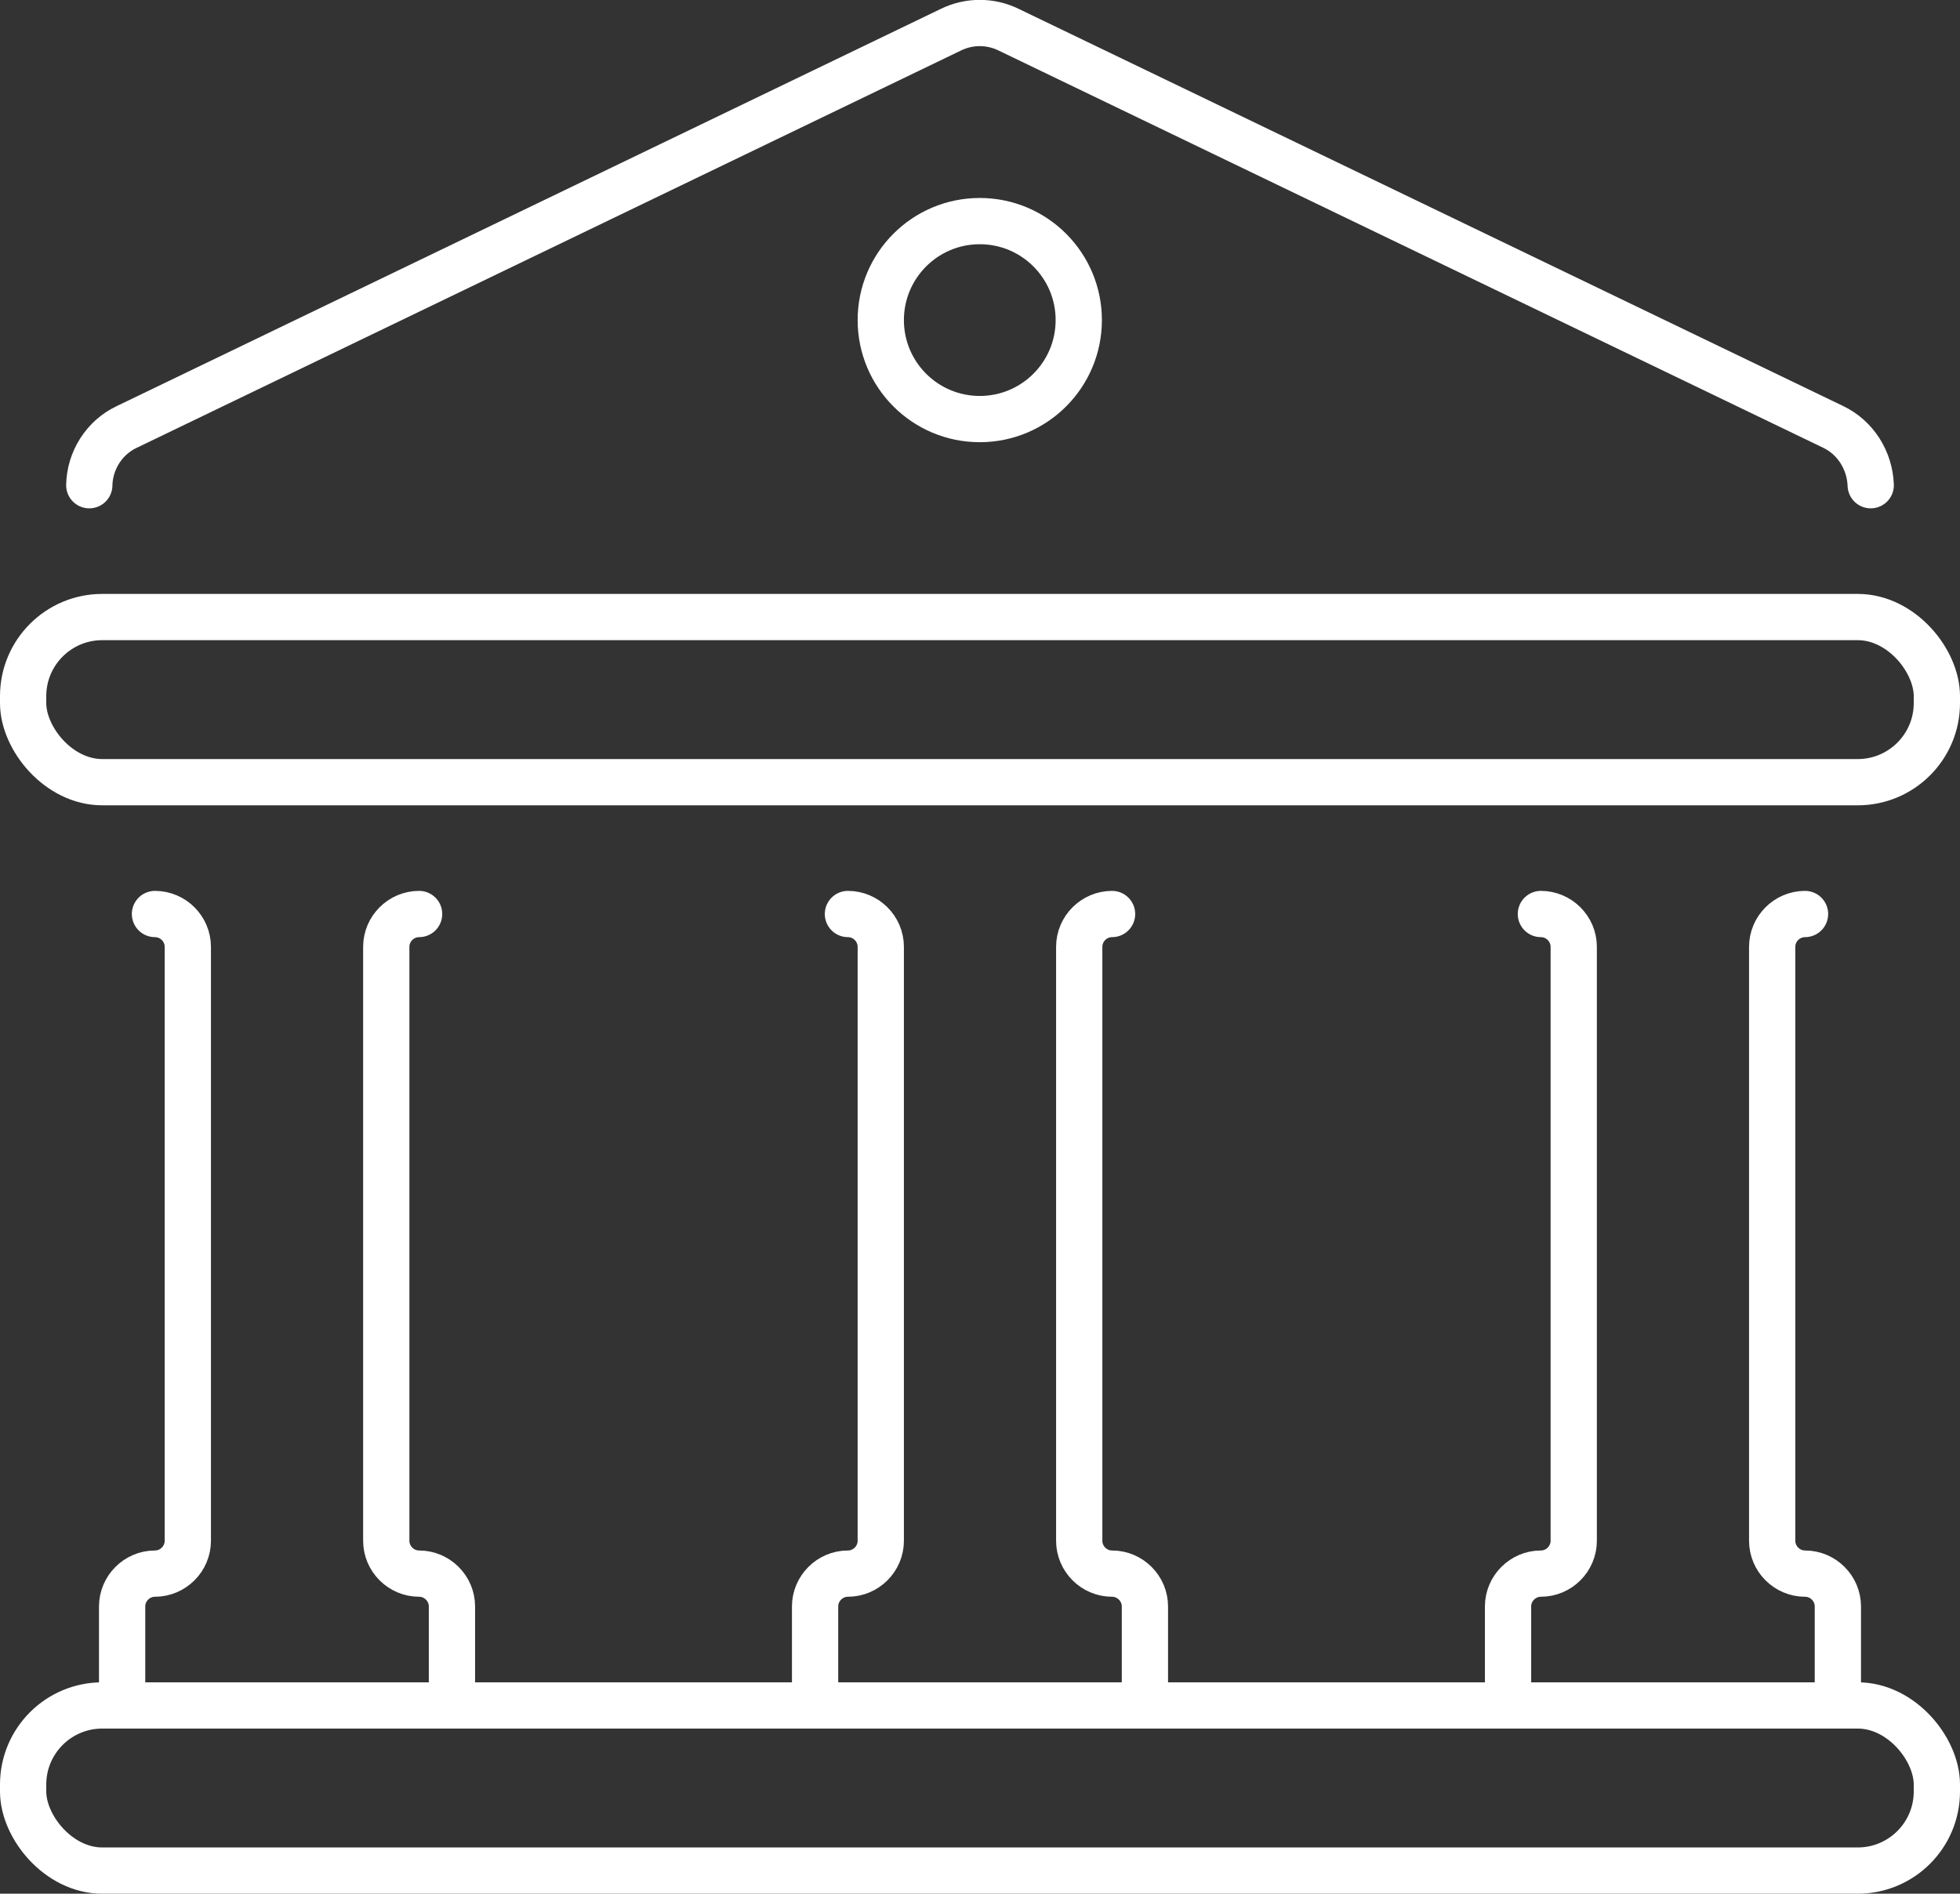
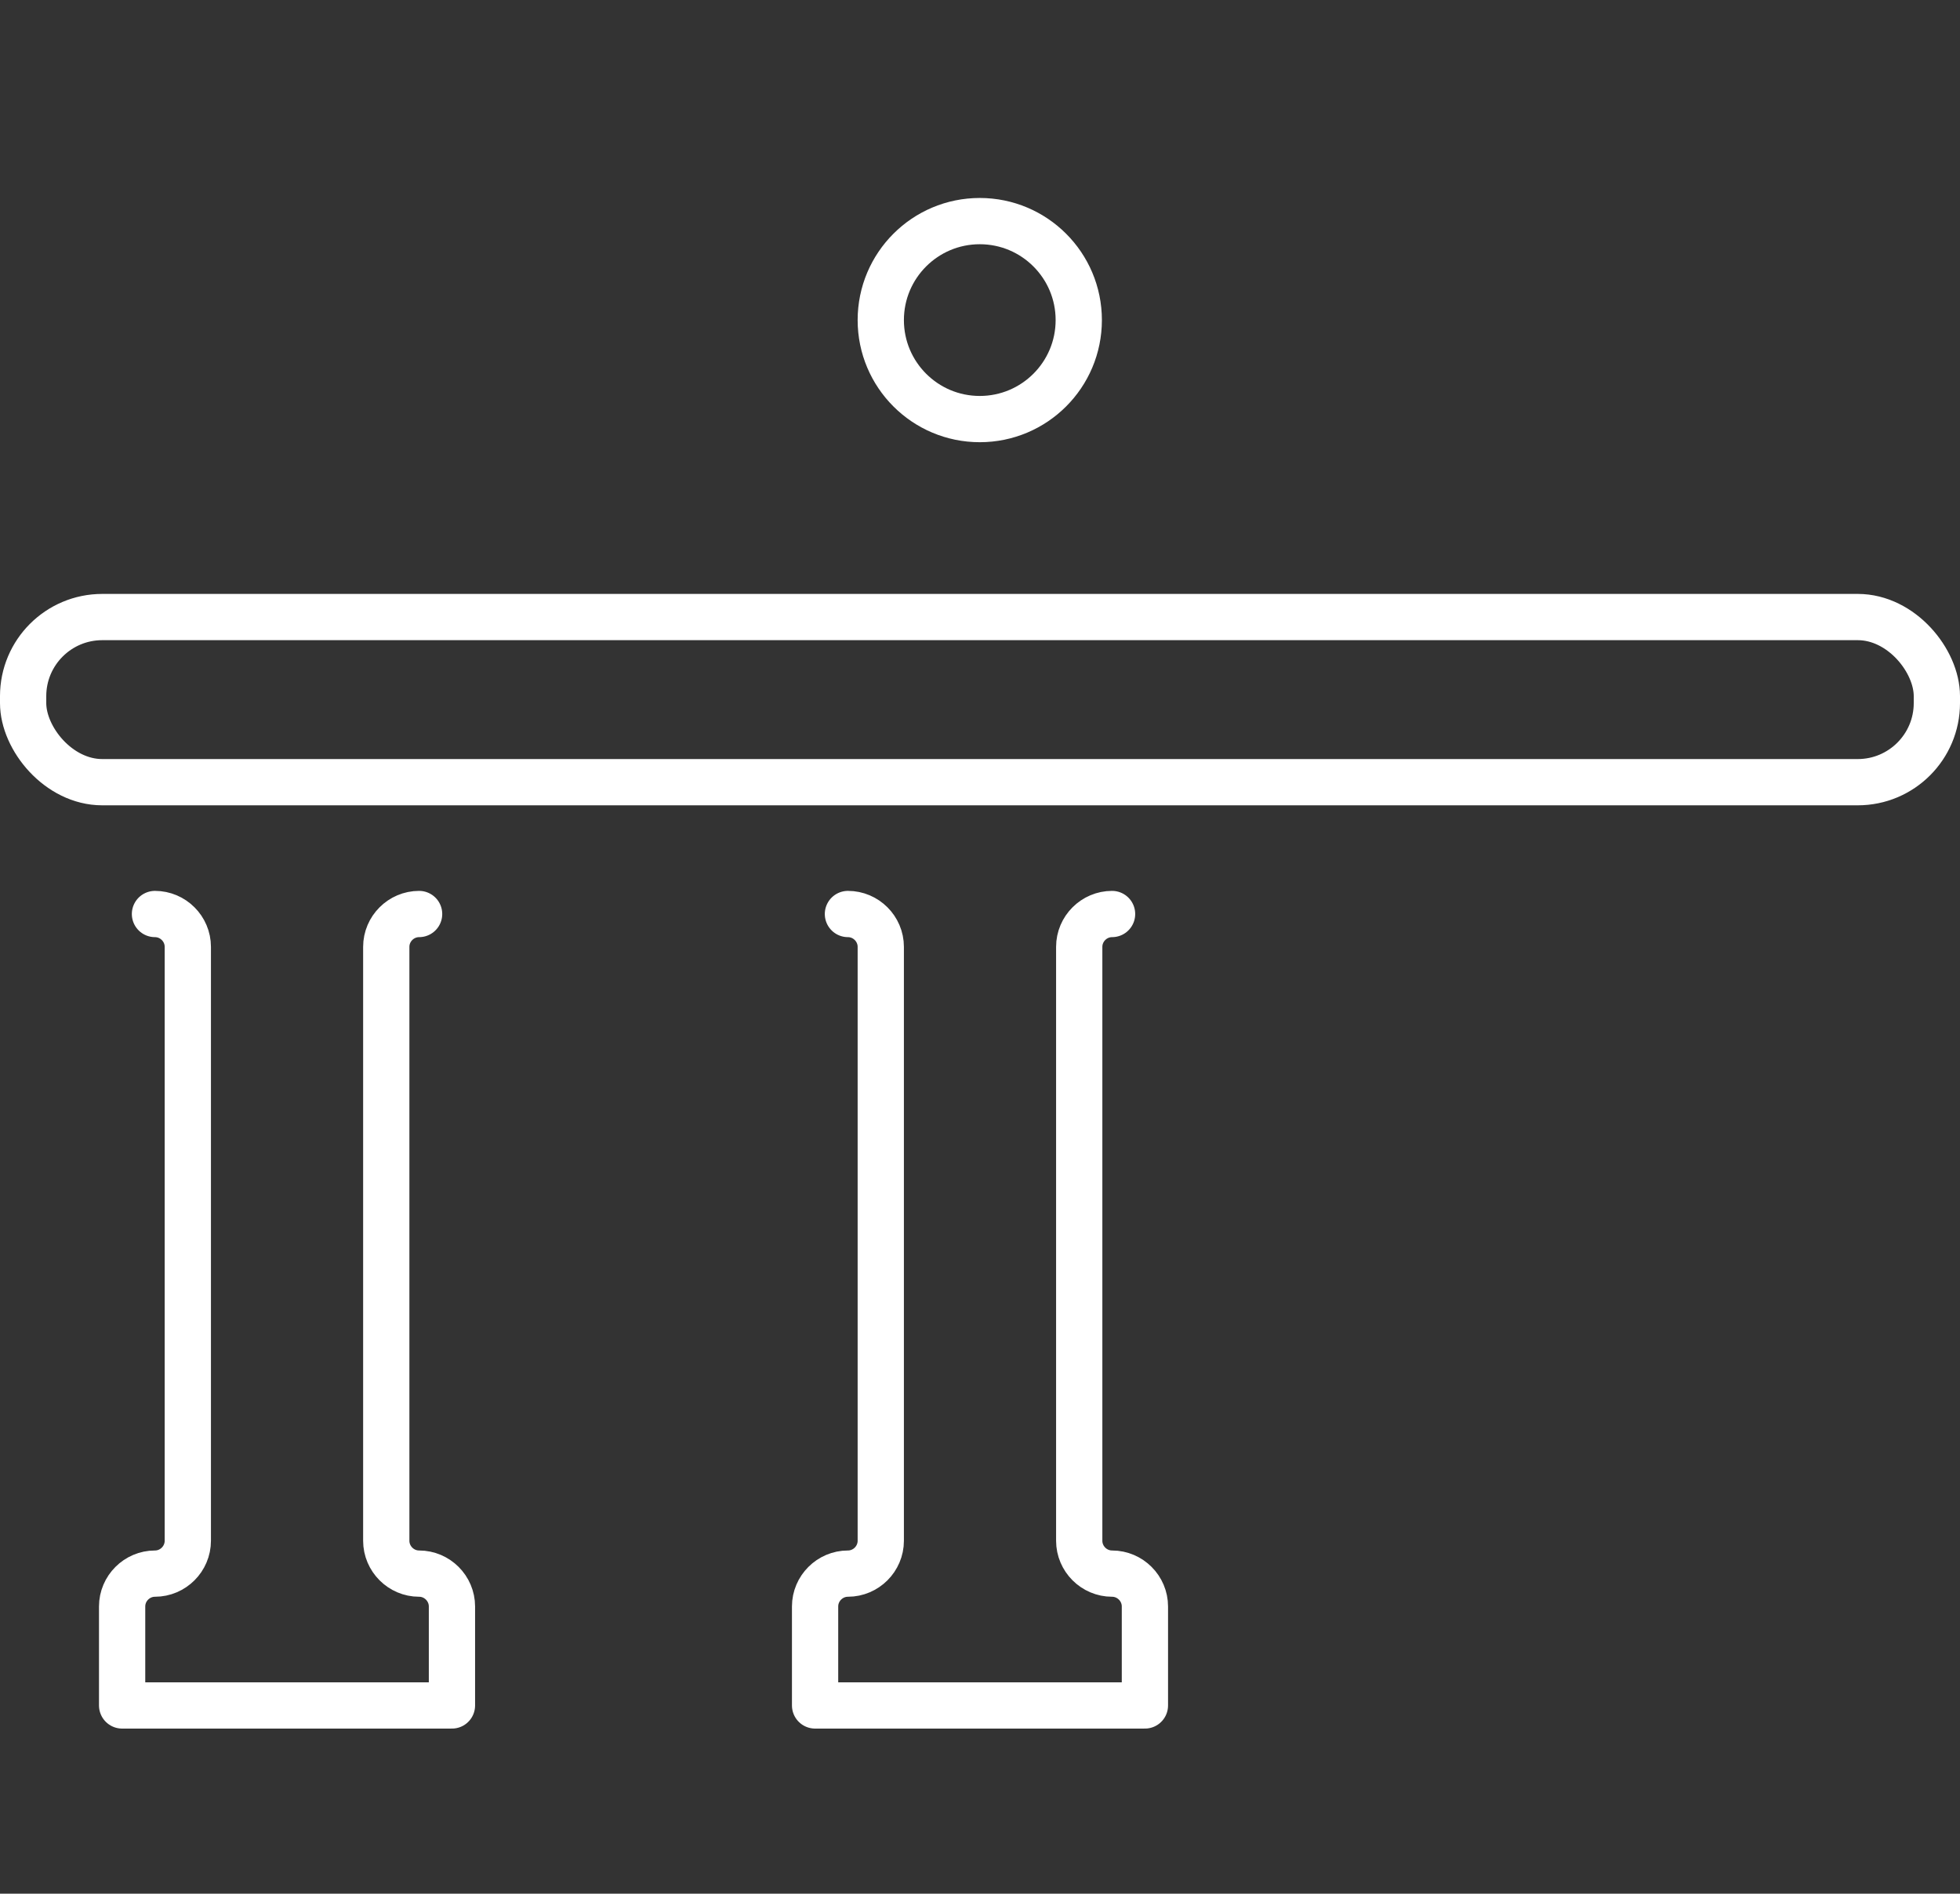
<svg xmlns="http://www.w3.org/2000/svg" id="Layer_2" data-name="Layer 2" viewBox="0 0 42.37 40.94">
  <rect x="0" y="0" width="42.37" height="40.94" fill="#333333" stroke="none" />
  <defs>
    <style>
      .cls-1 {
        fill: none;
        stroke: #fff;
        stroke-linecap: round;
        stroke-linejoin: round;
      }
    </style>
  </defs>
  <g id="Capa_1" data-name="Capa 1">
    <g>
-       <rect class="cls-1" x=".5" y="36.87" width="41.37" height="3.57" rx="1.71" ry="1.71" />
      <rect class="cls-1" x=".5" y="13.34" width="41.37" height="3.57" rx="1.71" ry="1.71" />
      <path class="cls-1" d="m3.35,19.76c.39,0,.71.32.71.71v12.84c0,.39-.32.71-.71.71s-.71.32-.71.71v2.14h7.13v-2.14c0-.39-.32-.71-.71-.71s-.71-.32-.71-.71v-12.84c0-.39.32-.71.71-.71" />
      <path class="cls-1" d="m18.33,19.76c.39,0,.71.32.71.71v12.84c0,.39-.32.71-.71.71s-.71.32-.71.71v2.14h7.13v-2.14c0-.39-.32-.71-.71-.71s-.71-.32-.71-.71v-12.84c0-.39.32-.71.71-.71" />
-       <path class="cls-1" d="m33.31,19.76c.39,0,.71.32.71.71v12.84c0,.39-.32.71-.71.71s-.71.32-.71.71v2.14h7.13v-2.14c0-.39-.32-.71-.71-.71s-.71-.32-.71-.71v-12.84c0-.39.32-.71.71-.71" />
-       <path class="cls-1" d="m1.93,10.49c.01-.53.32-1.03.81-1.26L20.56.64c.39-.19.85-.19,1.24,0l17.83,8.59c.48.23.79.72.81,1.26" />
      <circle class="cls-1" cx="21.18" cy="6.92" r="2.14" />
    </g>
  </g>
</svg>